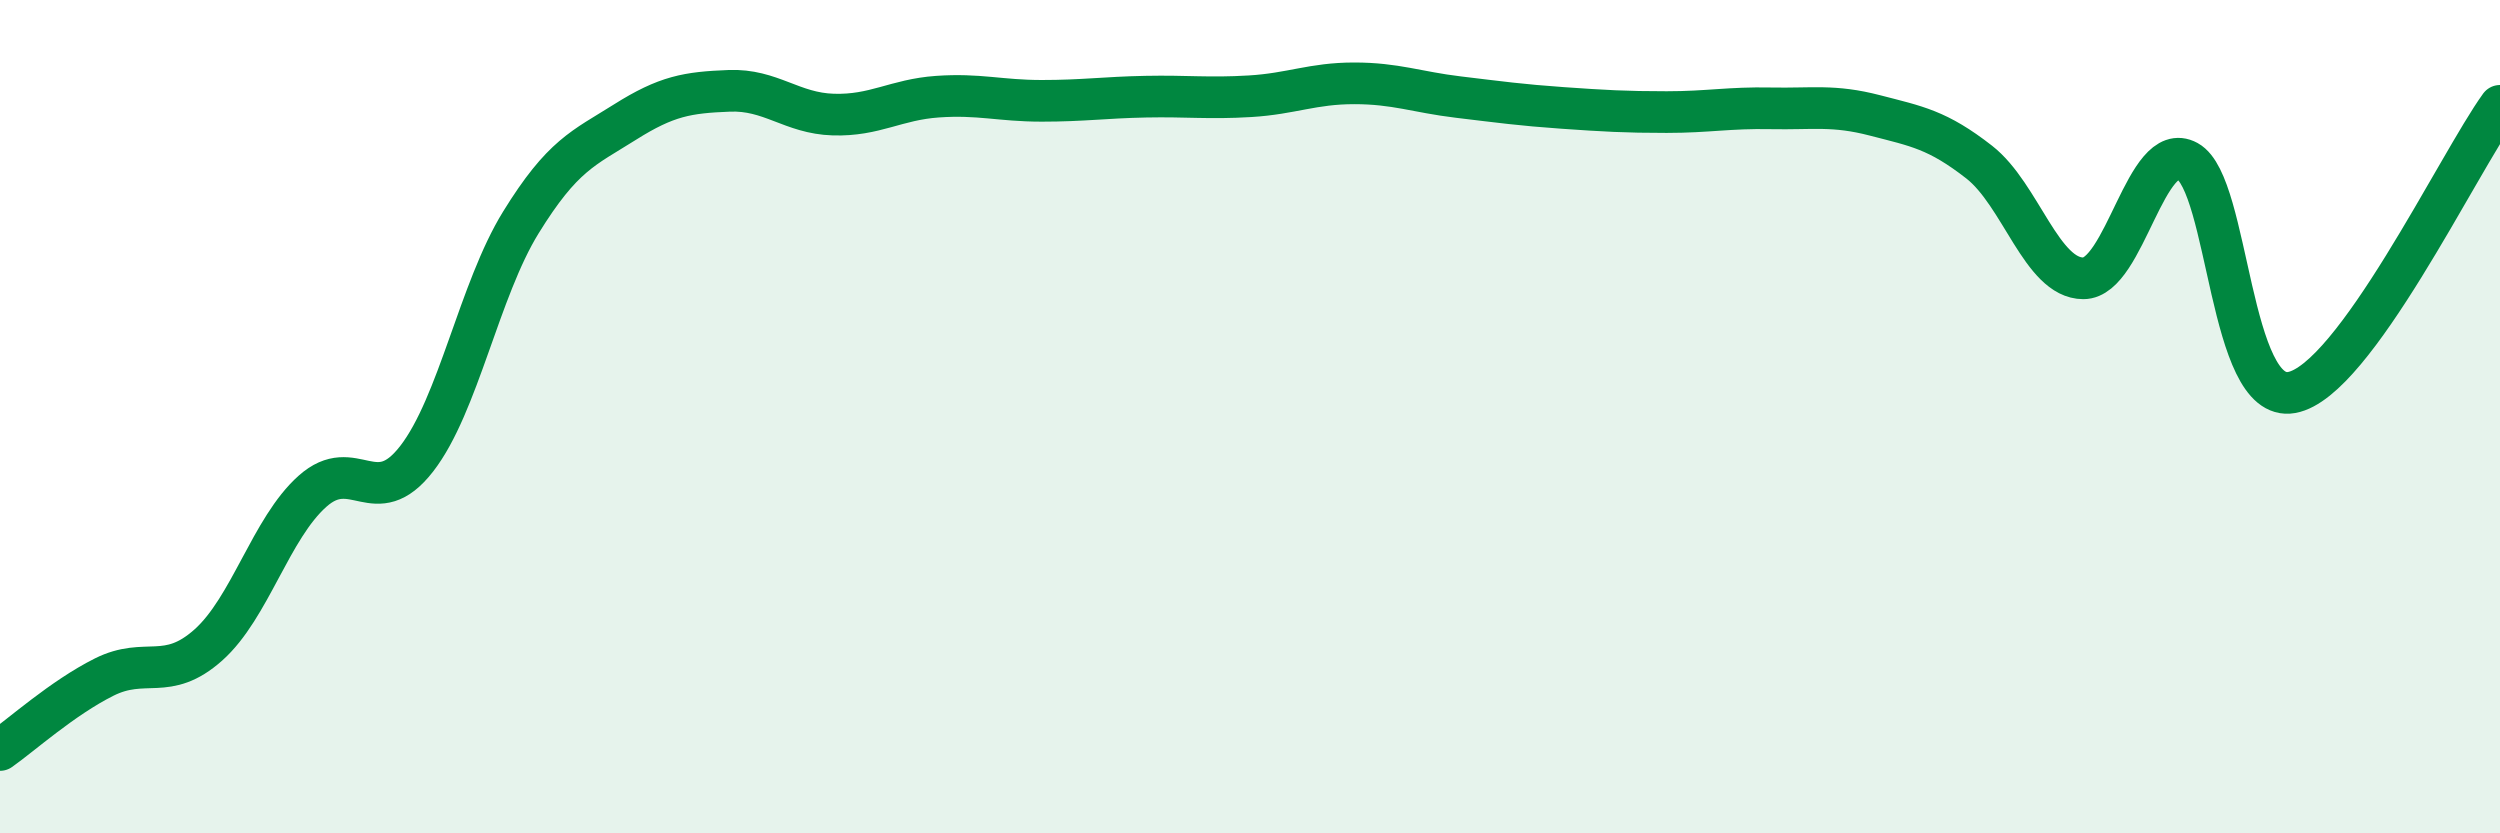
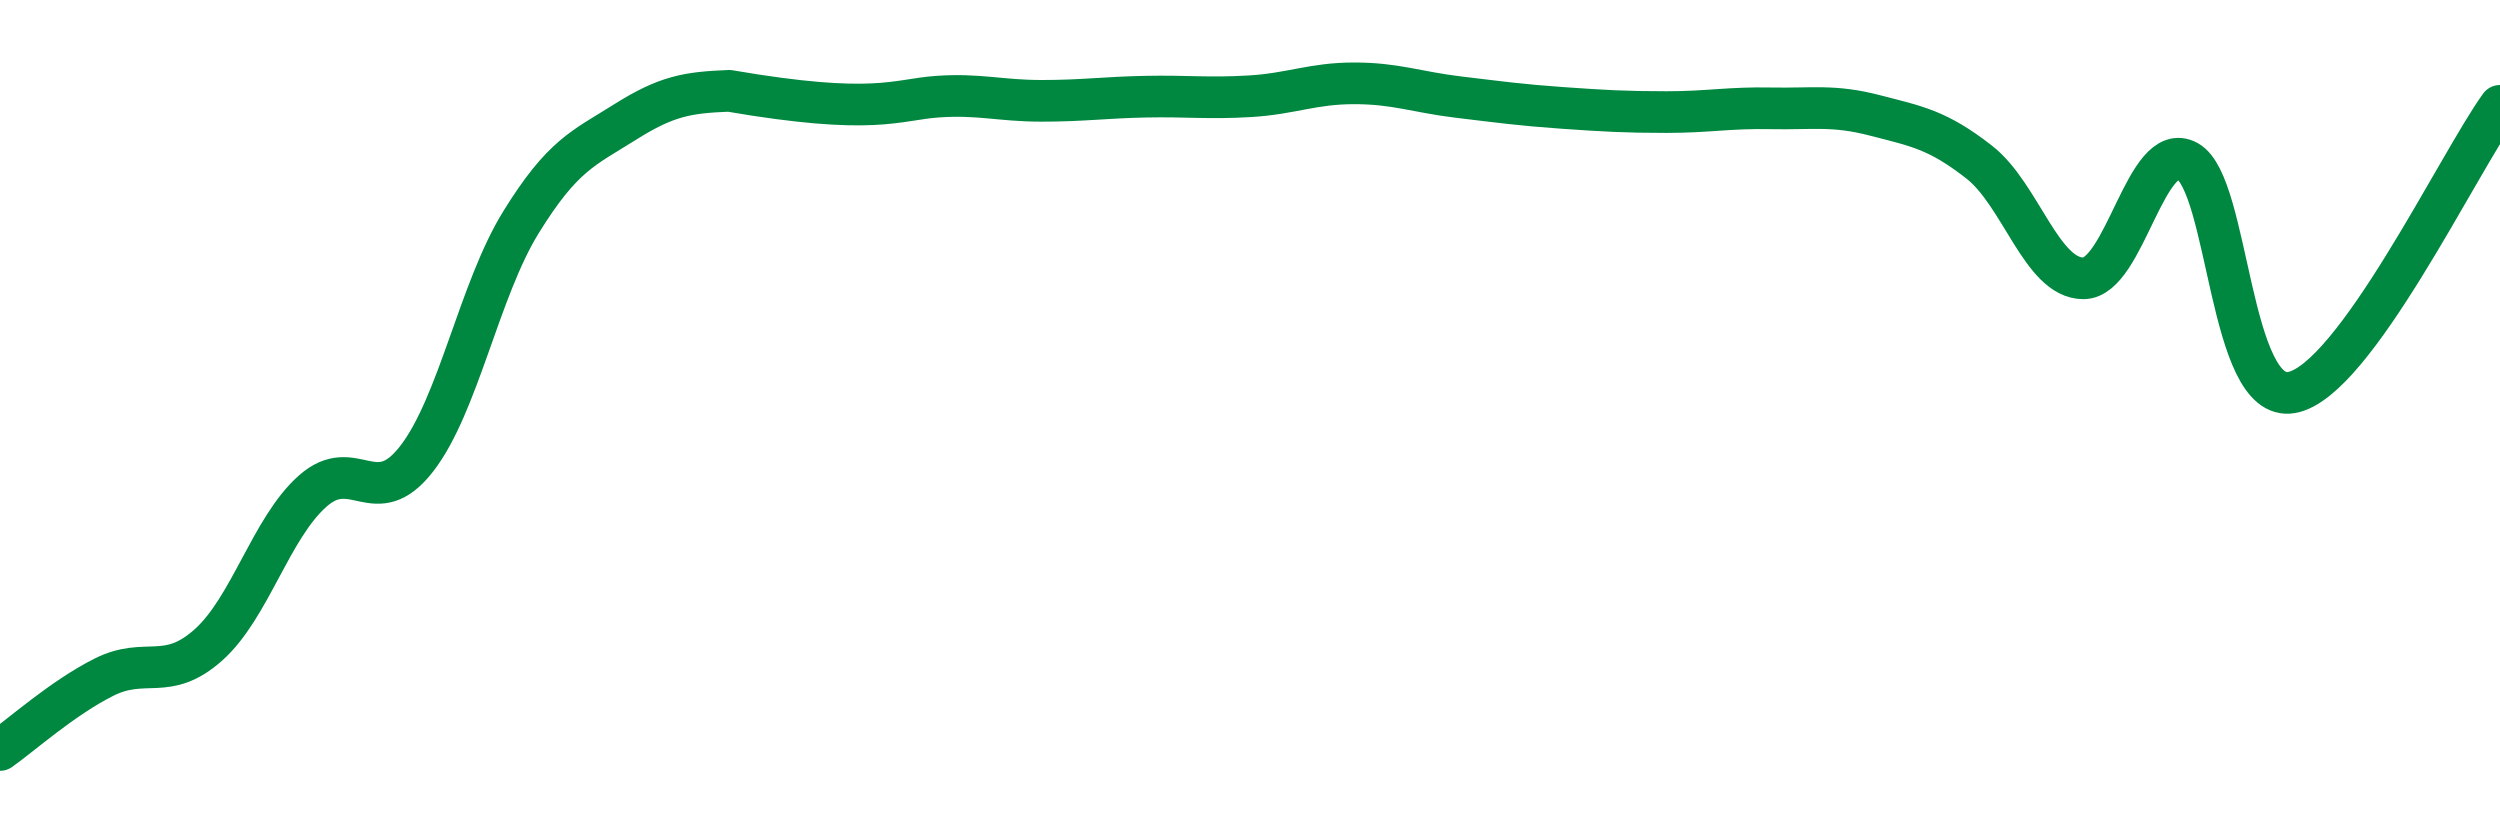
<svg xmlns="http://www.w3.org/2000/svg" width="60" height="20" viewBox="0 0 60 20">
-   <path d="M 0,18 C 0.5,17.65 1.5,16.75 2.5,16.25 C 3.5,15.75 4,16.37 5,15.48 C 6,14.59 6.5,12.68 7.5,11.79 C 8.5,10.9 9,12.3 10,11.01 C 11,9.72 11.5,6.96 12.5,5.34 C 13.5,3.72 14,3.56 15,2.93 C 16,2.3 16.5,2.22 17.5,2.18 C 18.5,2.14 19,2.72 20,2.75 C 21,2.78 21.5,2.39 22.5,2.32 C 23.5,2.25 24,2.42 25,2.42 C 26,2.42 26.5,2.34 27.5,2.32 C 28.5,2.3 29,2.37 30,2.31 C 31,2.25 31.5,2 32.5,2 C 33.5,2 34,2.21 35,2.33 C 36,2.45 36.5,2.52 37.5,2.59 C 38.5,2.66 39,2.69 40,2.69 C 41,2.69 41.5,2.58 42.5,2.6 C 43.5,2.62 44,2.51 45,2.77 C 46,3.03 46.5,3.11 47.5,3.89 C 48.5,4.67 49,6.68 50,6.68 C 51,6.68 51.5,3.32 52.5,3.87 C 53.5,4.42 53.5,9.69 55,9.42 C 56.5,9.15 59,3.92 60,2.54L60 20L0 20Z" fill="#008740" opacity="0.1" stroke-linecap="round" stroke-linejoin="round" />
-   <path d="M 0,18 C 0.5,17.65 1.5,16.75 2.5,16.25 C 3.5,15.75 4,16.37 5,15.48 C 6,14.59 6.5,12.68 7.5,11.79 C 8.5,10.9 9,12.3 10,11.01 C 11,9.72 11.5,6.96 12.5,5.34 C 13.5,3.72 14,3.56 15,2.93 C 16,2.3 16.5,2.22 17.5,2.18 C 18.5,2.14 19,2.72 20,2.75 C 21,2.78 21.5,2.39 22.5,2.32 C 23.5,2.25 24,2.42 25,2.42 C 26,2.42 26.5,2.34 27.5,2.32 C 28.5,2.3 29,2.37 30,2.31 C 31,2.25 31.5,2 32.5,2 C 33.5,2 34,2.21 35,2.33 C 36,2.45 36.5,2.52 37.5,2.59 C 38.5,2.66 39,2.69 40,2.69 C 41,2.69 41.5,2.58 42.5,2.6 C 43.5,2.62 44,2.51 45,2.77 C 46,3.03 46.5,3.11 47.5,3.89 C 48.5,4.67 49,6.68 50,6.68 C 51,6.68 51.5,3.32 52.5,3.87 C 53.5,4.42 53.5,9.69 55,9.42 C 56.5,9.15 59,3.92 60,2.54" stroke="#008740" stroke-width="1" fill="none" stroke-linecap="round" stroke-linejoin="round" />
+   <path d="M 0,18 C 0.5,17.65 1.5,16.75 2.5,16.25 C 3.5,15.75 4,16.37 5,15.48 C 6,14.59 6.5,12.68 7.5,11.79 C 8.5,10.9 9,12.3 10,11.01 C 11,9.72 11.5,6.96 12.5,5.34 C 13.5,3.72 14,3.56 15,2.93 C 16,2.3 16.5,2.22 17.5,2.18 C 21,2.78 21.5,2.39 22.5,2.32 C 23.5,2.25 24,2.42 25,2.42 C 26,2.42 26.5,2.34 27.5,2.32 C 28.5,2.3 29,2.37 30,2.31 C 31,2.25 31.5,2 32.5,2 C 33.5,2 34,2.21 35,2.33 C 36,2.45 36.5,2.52 37.5,2.59 C 38.5,2.66 39,2.69 40,2.69 C 41,2.69 41.5,2.58 42.5,2.6 C 43.5,2.62 44,2.51 45,2.77 C 46,3.03 46.5,3.11 47.5,3.89 C 48.5,4.67 49,6.68 50,6.68 C 51,6.68 51.5,3.32 52.5,3.87 C 53.5,4.42 53.5,9.69 55,9.42 C 56.5,9.15 59,3.92 60,2.54" stroke="#008740" stroke-width="1" fill="none" stroke-linecap="round" stroke-linejoin="round" />
</svg>